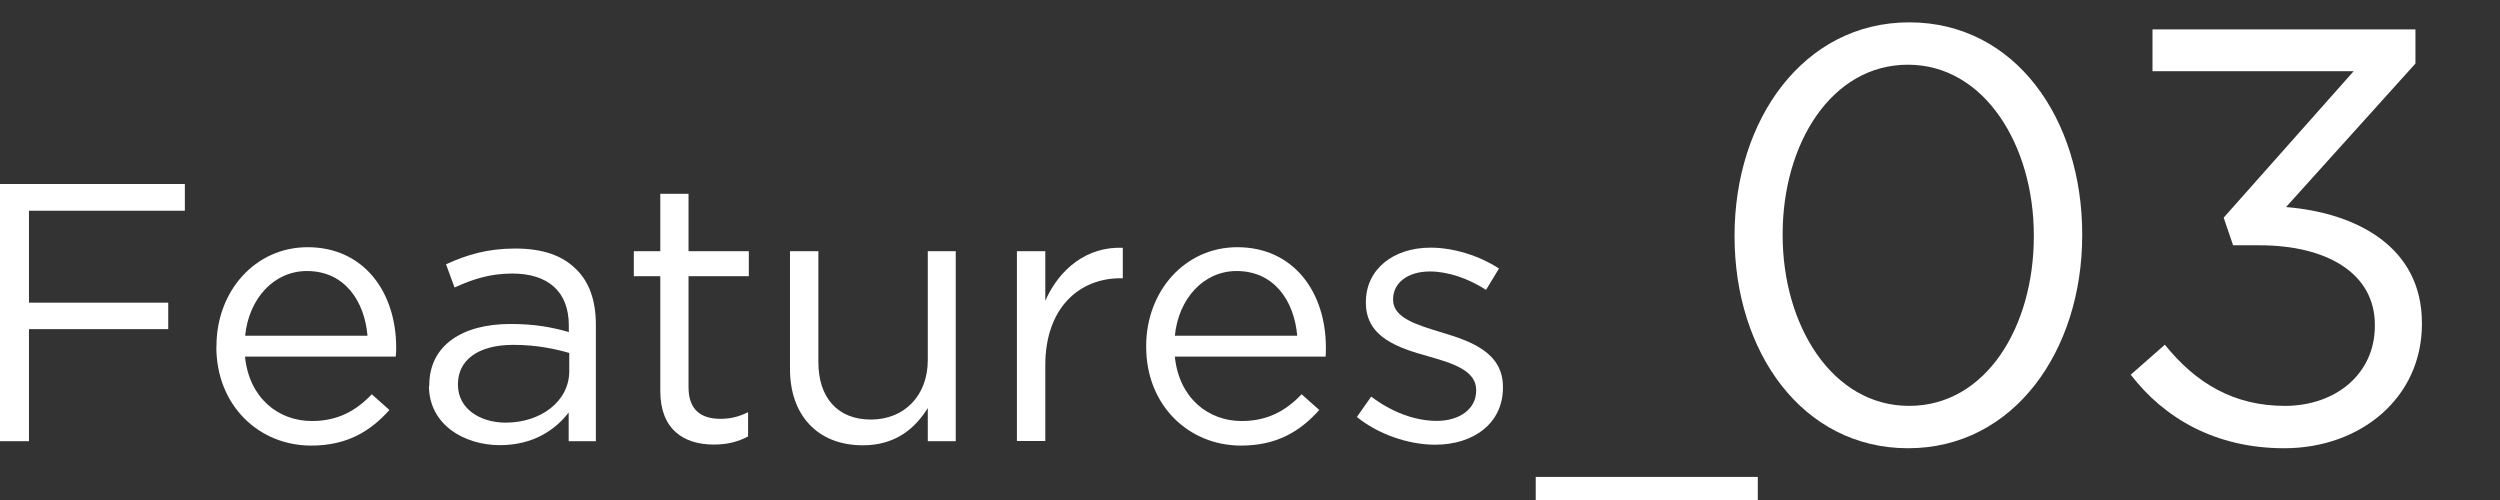
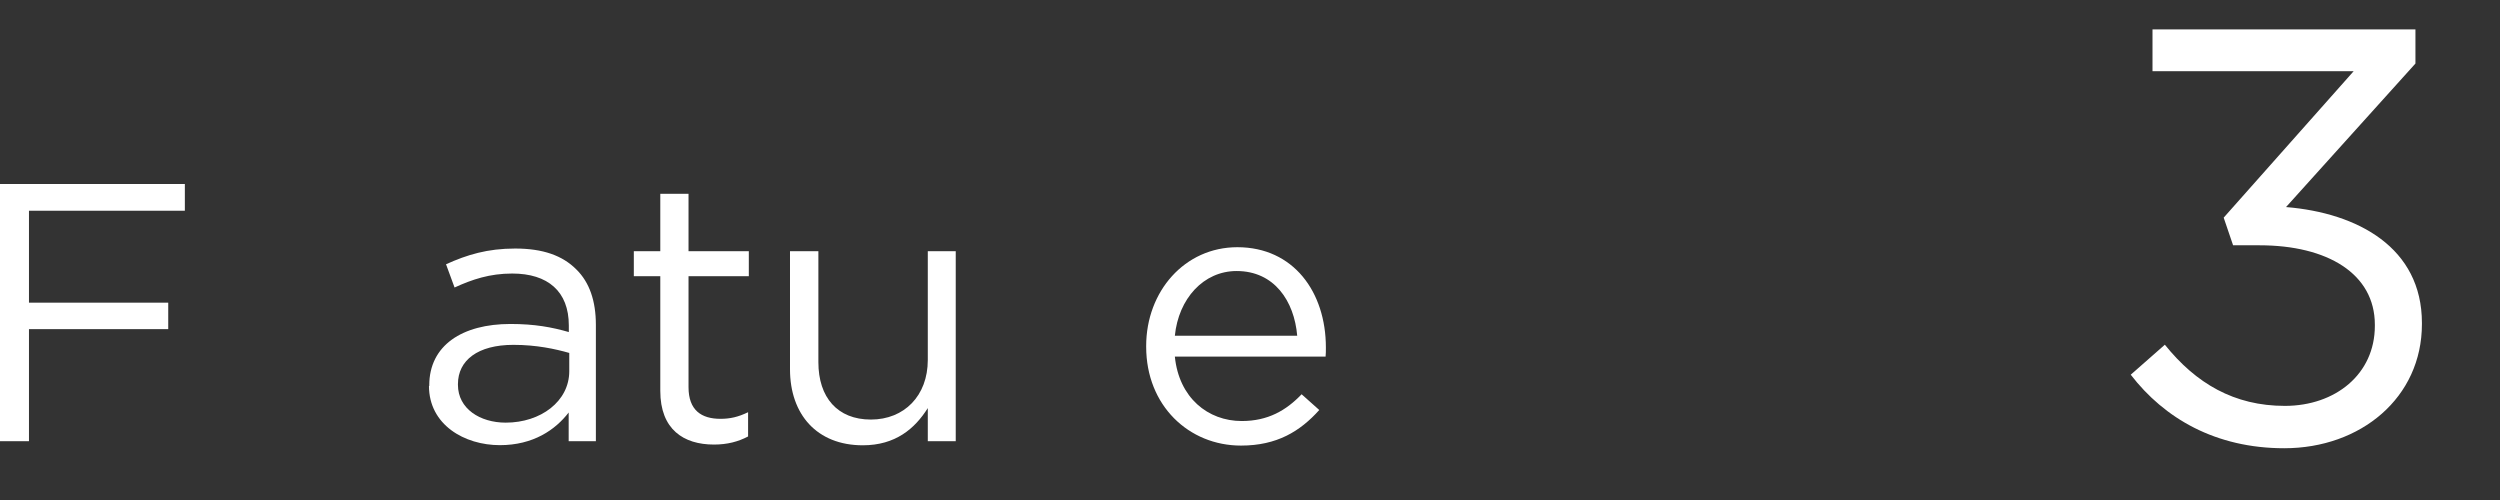
<svg xmlns="http://www.w3.org/2000/svg" id="_レイヤー_2" viewBox="0 0 170 34">
  <rect x="0" y="0" width="170" height="34" fill="#333333" stroke="none" />
  <defs>
    <style>.cls-1{fill:none;}.cls-2{fill:#fff;}</style>
  </defs>
  <g id="_レイヤー_1-2">
    <path class="cls-2" d="M0,12.51h12.57v1.82H1.97v6.25h9.47v1.8H1.97v7.62H0V12.51Z" />
-     <path class="cls-2" d="M14.72,23.58v-.05c0-3.72,2.62-6.72,6.2-6.72,3.82,0,6.02,3.05,6.02,6.82,0,.25,0,.4-.03.62h-10.25c.28,2.8,2.25,4.38,4.55,4.38,1.78,0,3.03-.72,4.07-1.82l1.2,1.07c-1.3,1.45-2.88,2.42-5.32,2.42-3.55,0-6.45-2.72-6.45-6.72ZM24.99,22.83c-.2-2.35-1.55-4.4-4.12-4.4-2.25,0-3.95,1.88-4.2,4.4h8.32Z" />
    <path class="cls-2" d="M29.19,26.25v-.05c0-2.72,2.25-4.17,5.52-4.17,1.65,0,2.82.22,3.97.55v-.45c0-2.32-1.43-3.53-3.85-3.53-1.53,0-2.72.4-3.92.95l-.58-1.58c1.43-.65,2.82-1.07,4.7-1.07s3.22.47,4.17,1.43c.88.87,1.32,2.12,1.32,3.77v7.9h-1.85v-1.95c-.9,1.17-2.4,2.22-4.68,2.22-2.4,0-4.82-1.38-4.82-4.03ZM38.71,25.25v-1.25c-.95-.27-2.22-.55-3.8-.55-2.42,0-3.77,1.05-3.77,2.67v.05c0,1.62,1.5,2.57,3.25,2.57,2.38,0,4.32-1.45,4.32-3.5Z" />
    <path class="cls-2" d="M44.9,26.58v-7.8h-1.8v-1.7h1.8v-3.9h1.92v3.9h4.1v1.7h-4.1v7.55c0,1.57.88,2.15,2.17,2.15.65,0,1.2-.12,1.88-.45v1.65c-.67.35-1.4.55-2.32.55-2.07,0-3.65-1.03-3.65-3.65Z" />
    <path class="cls-2" d="M53.72,25.1v-8.02h1.93v7.55c0,2.4,1.3,3.9,3.57,3.9s3.87-1.62,3.87-4.05v-7.4h1.9v12.92h-1.9v-2.25c-.88,1.4-2.2,2.53-4.42,2.53-3.12,0-4.95-2.1-4.95-5.17Z" />
-     <path class="cls-2" d="M69.15,17.08h1.93v3.37c.95-2.15,2.82-3.7,5.27-3.6v2.07h-.15c-2.82,0-5.12,2.02-5.12,5.92v5.15h-1.93v-12.92Z" />
    <path class="cls-2" d="M77.94,23.58v-.05c0-3.72,2.62-6.72,6.2-6.72,3.82,0,6.02,3.05,6.02,6.82,0,.25,0,.4-.02.62h-10.25c.28,2.8,2.25,4.38,4.55,4.38,1.78,0,3.02-.72,4.07-1.82l1.2,1.07c-1.3,1.45-2.88,2.42-5.32,2.42-3.55,0-6.45-2.72-6.45-6.72ZM88.21,22.83c-.2-2.35-1.55-4.4-4.12-4.4-2.25,0-3.95,1.88-4.2,4.4h8.32Z" />
-     <path class="cls-2" d="M92.27,28.35l.97-1.38c1.4,1.05,2.95,1.65,4.47,1.65s2.67-.8,2.67-2.05v-.05c0-1.3-1.52-1.8-3.22-2.28-2.03-.57-4.28-1.27-4.28-3.65v-.05c0-2.22,1.85-3.7,4.4-3.7,1.57,0,3.32.55,4.65,1.42l-.88,1.45c-1.2-.77-2.57-1.25-3.82-1.25-1.53,0-2.5.8-2.5,1.88v.05c0,1.22,1.6,1.7,3.32,2.22,2,.6,4.15,1.37,4.15,3.7v.05c0,2.45-2.03,3.88-4.6,3.88-1.85,0-3.9-.72-5.35-1.9Z" />
-     <path class="cls-2" d="M104.43,32.43h15.1v1.57h-15.1v-1.57Z" />
-     <path class="cls-2" d="M117.95,16.08v-.08c0-7.84,4.68-14.48,11.88-14.48s11.76,6.56,11.76,14.4v.08c0,7.84-4.64,14.48-11.84,14.48s-11.8-6.56-11.8-14.4ZM138.3,16.08v-.08c0-6.12-3.36-11.6-8.56-11.6s-8.52,5.36-8.52,11.52v.08c0,6.12,3.36,11.6,8.6,11.6s8.48-5.4,8.48-11.52Z" />
    <path class="cls-2" d="M144.89,25.48l2.32-2.04c2.12,2.64,4.72,4.16,8.16,4.16s6.12-2.16,6.12-5.44v-.08c0-3.48-3.24-5.4-7.84-5.4h-1.8l-.64-1.88,8.84-9.96h-13.68v-2.84h17.88v2.32l-8.8,9.76c4.88.4,9.24,2.76,9.24,7.88v.08c0,5-4.16,8.44-9.36,8.44-4.68,0-8.16-2.04-10.44-5Z" />
    <rect class="cls-1" width="170" height="34" />
  </g>
</svg>